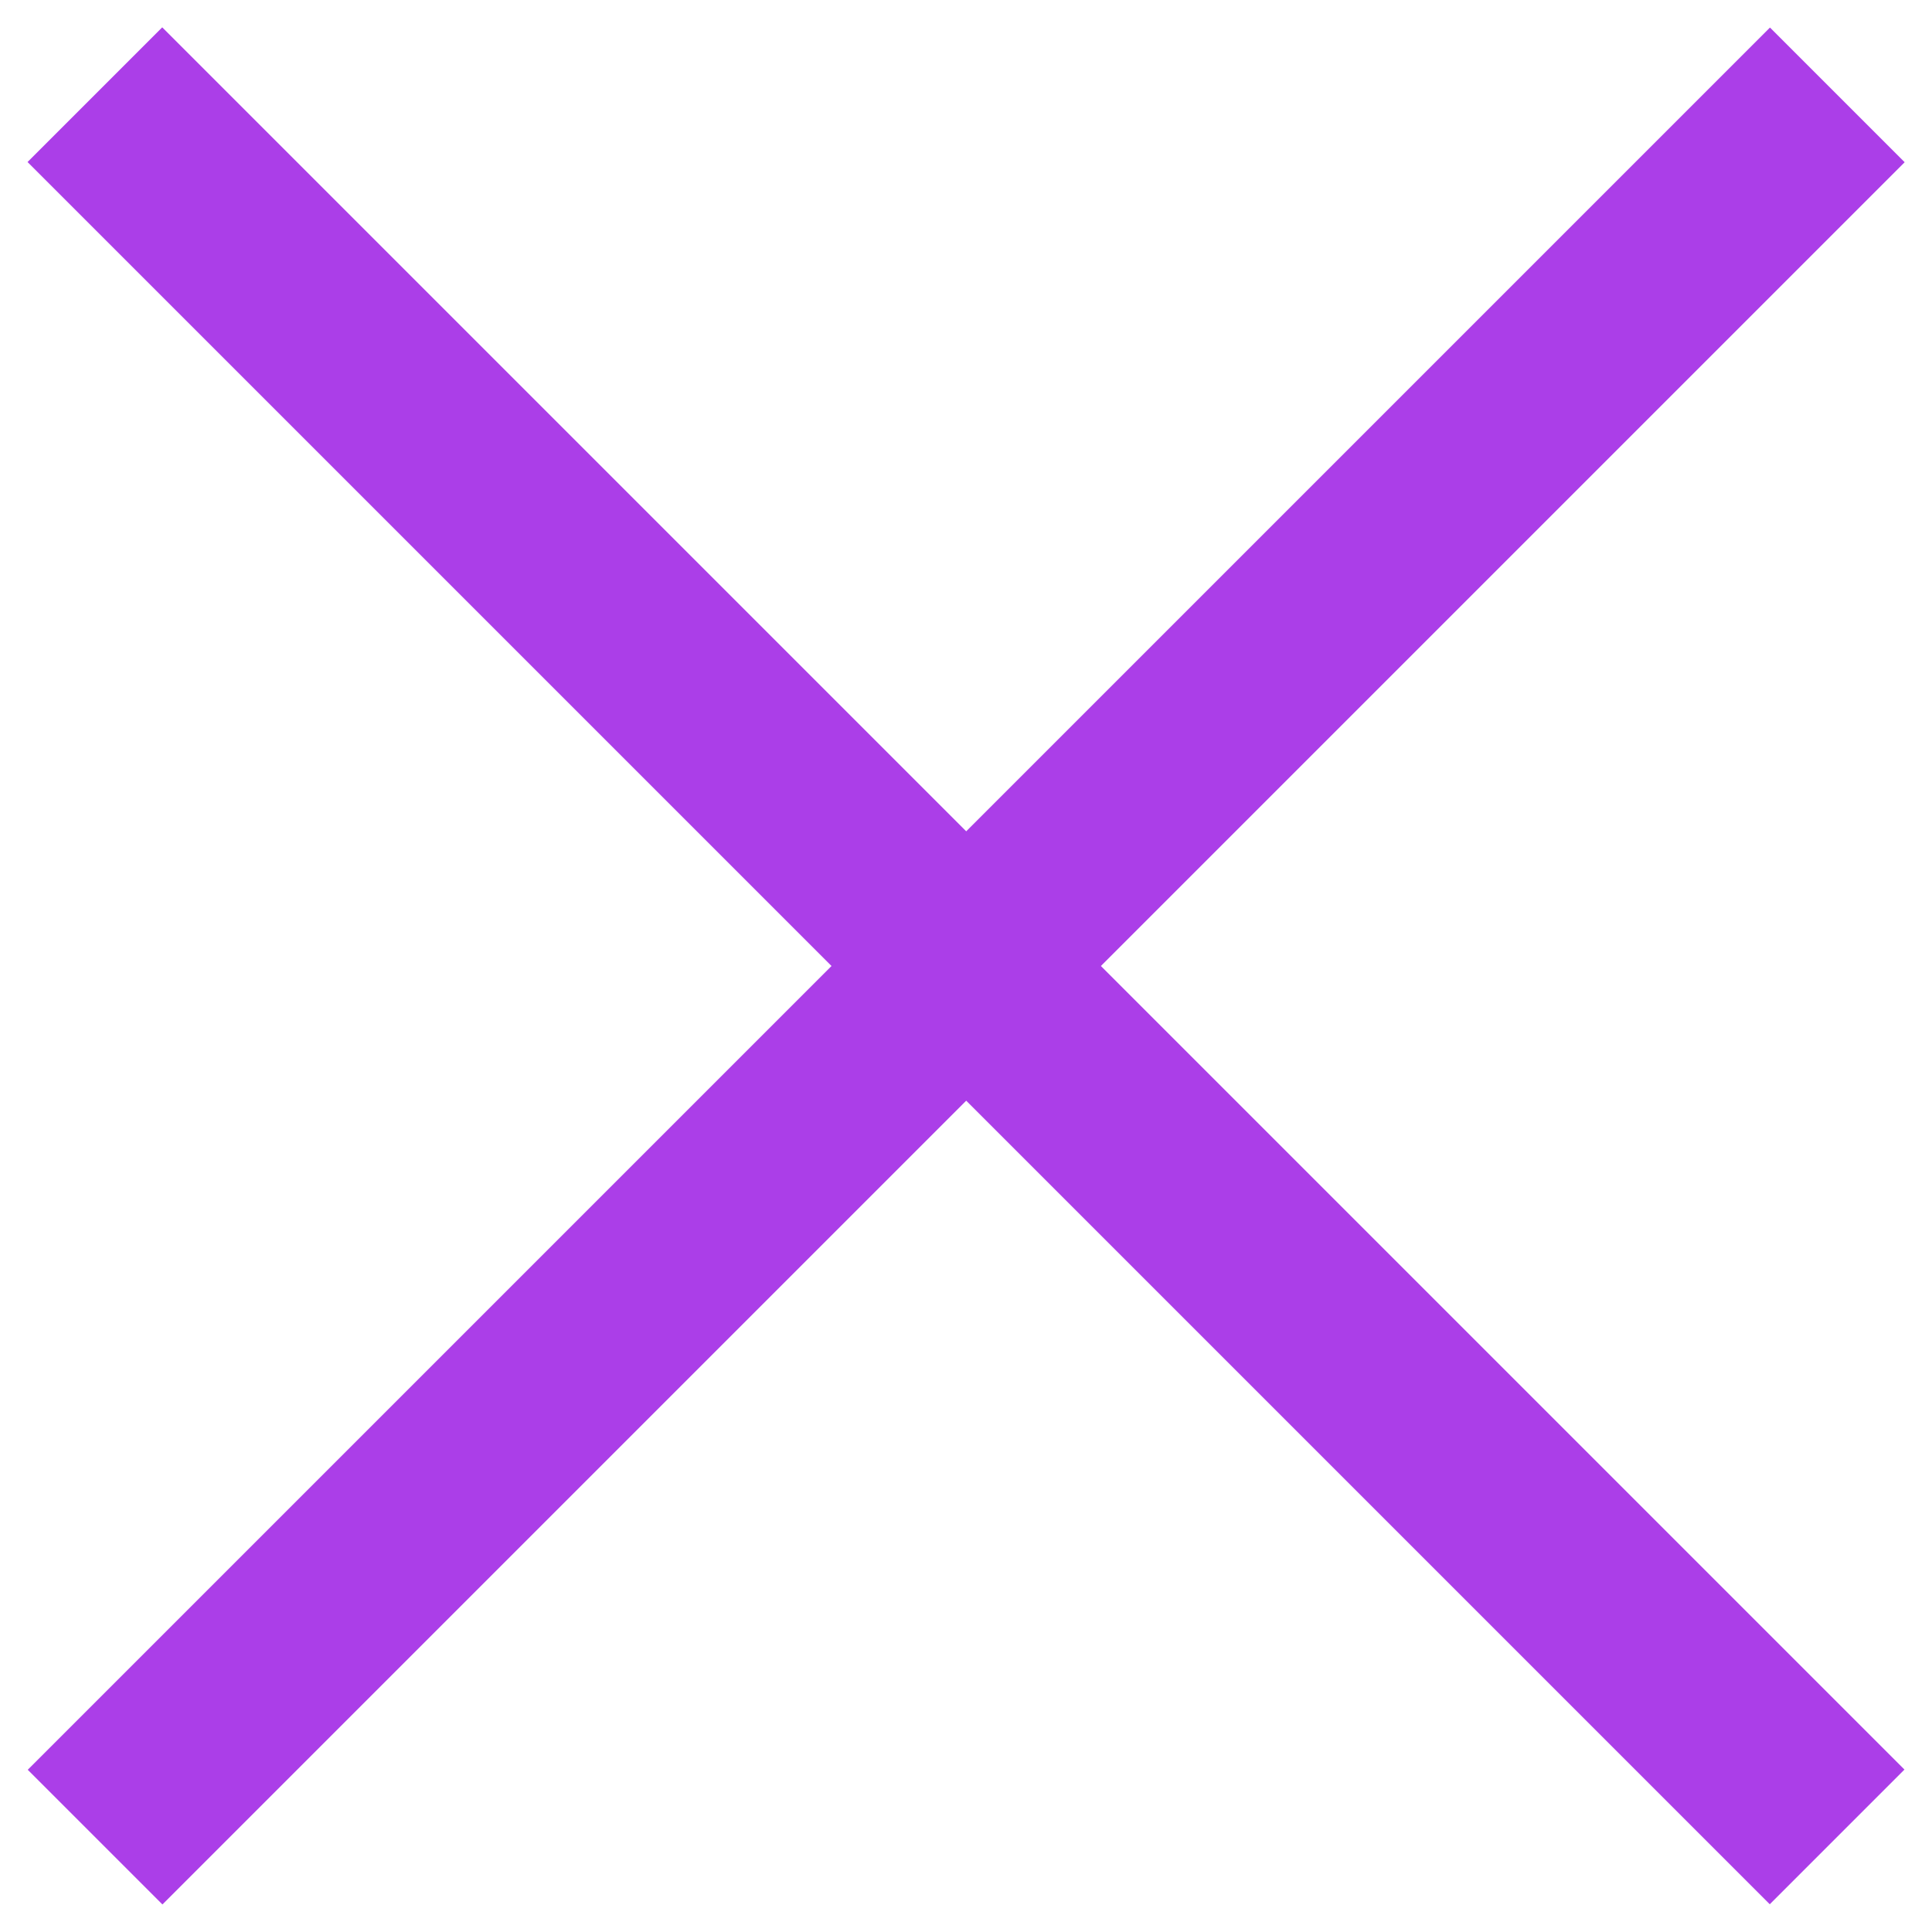
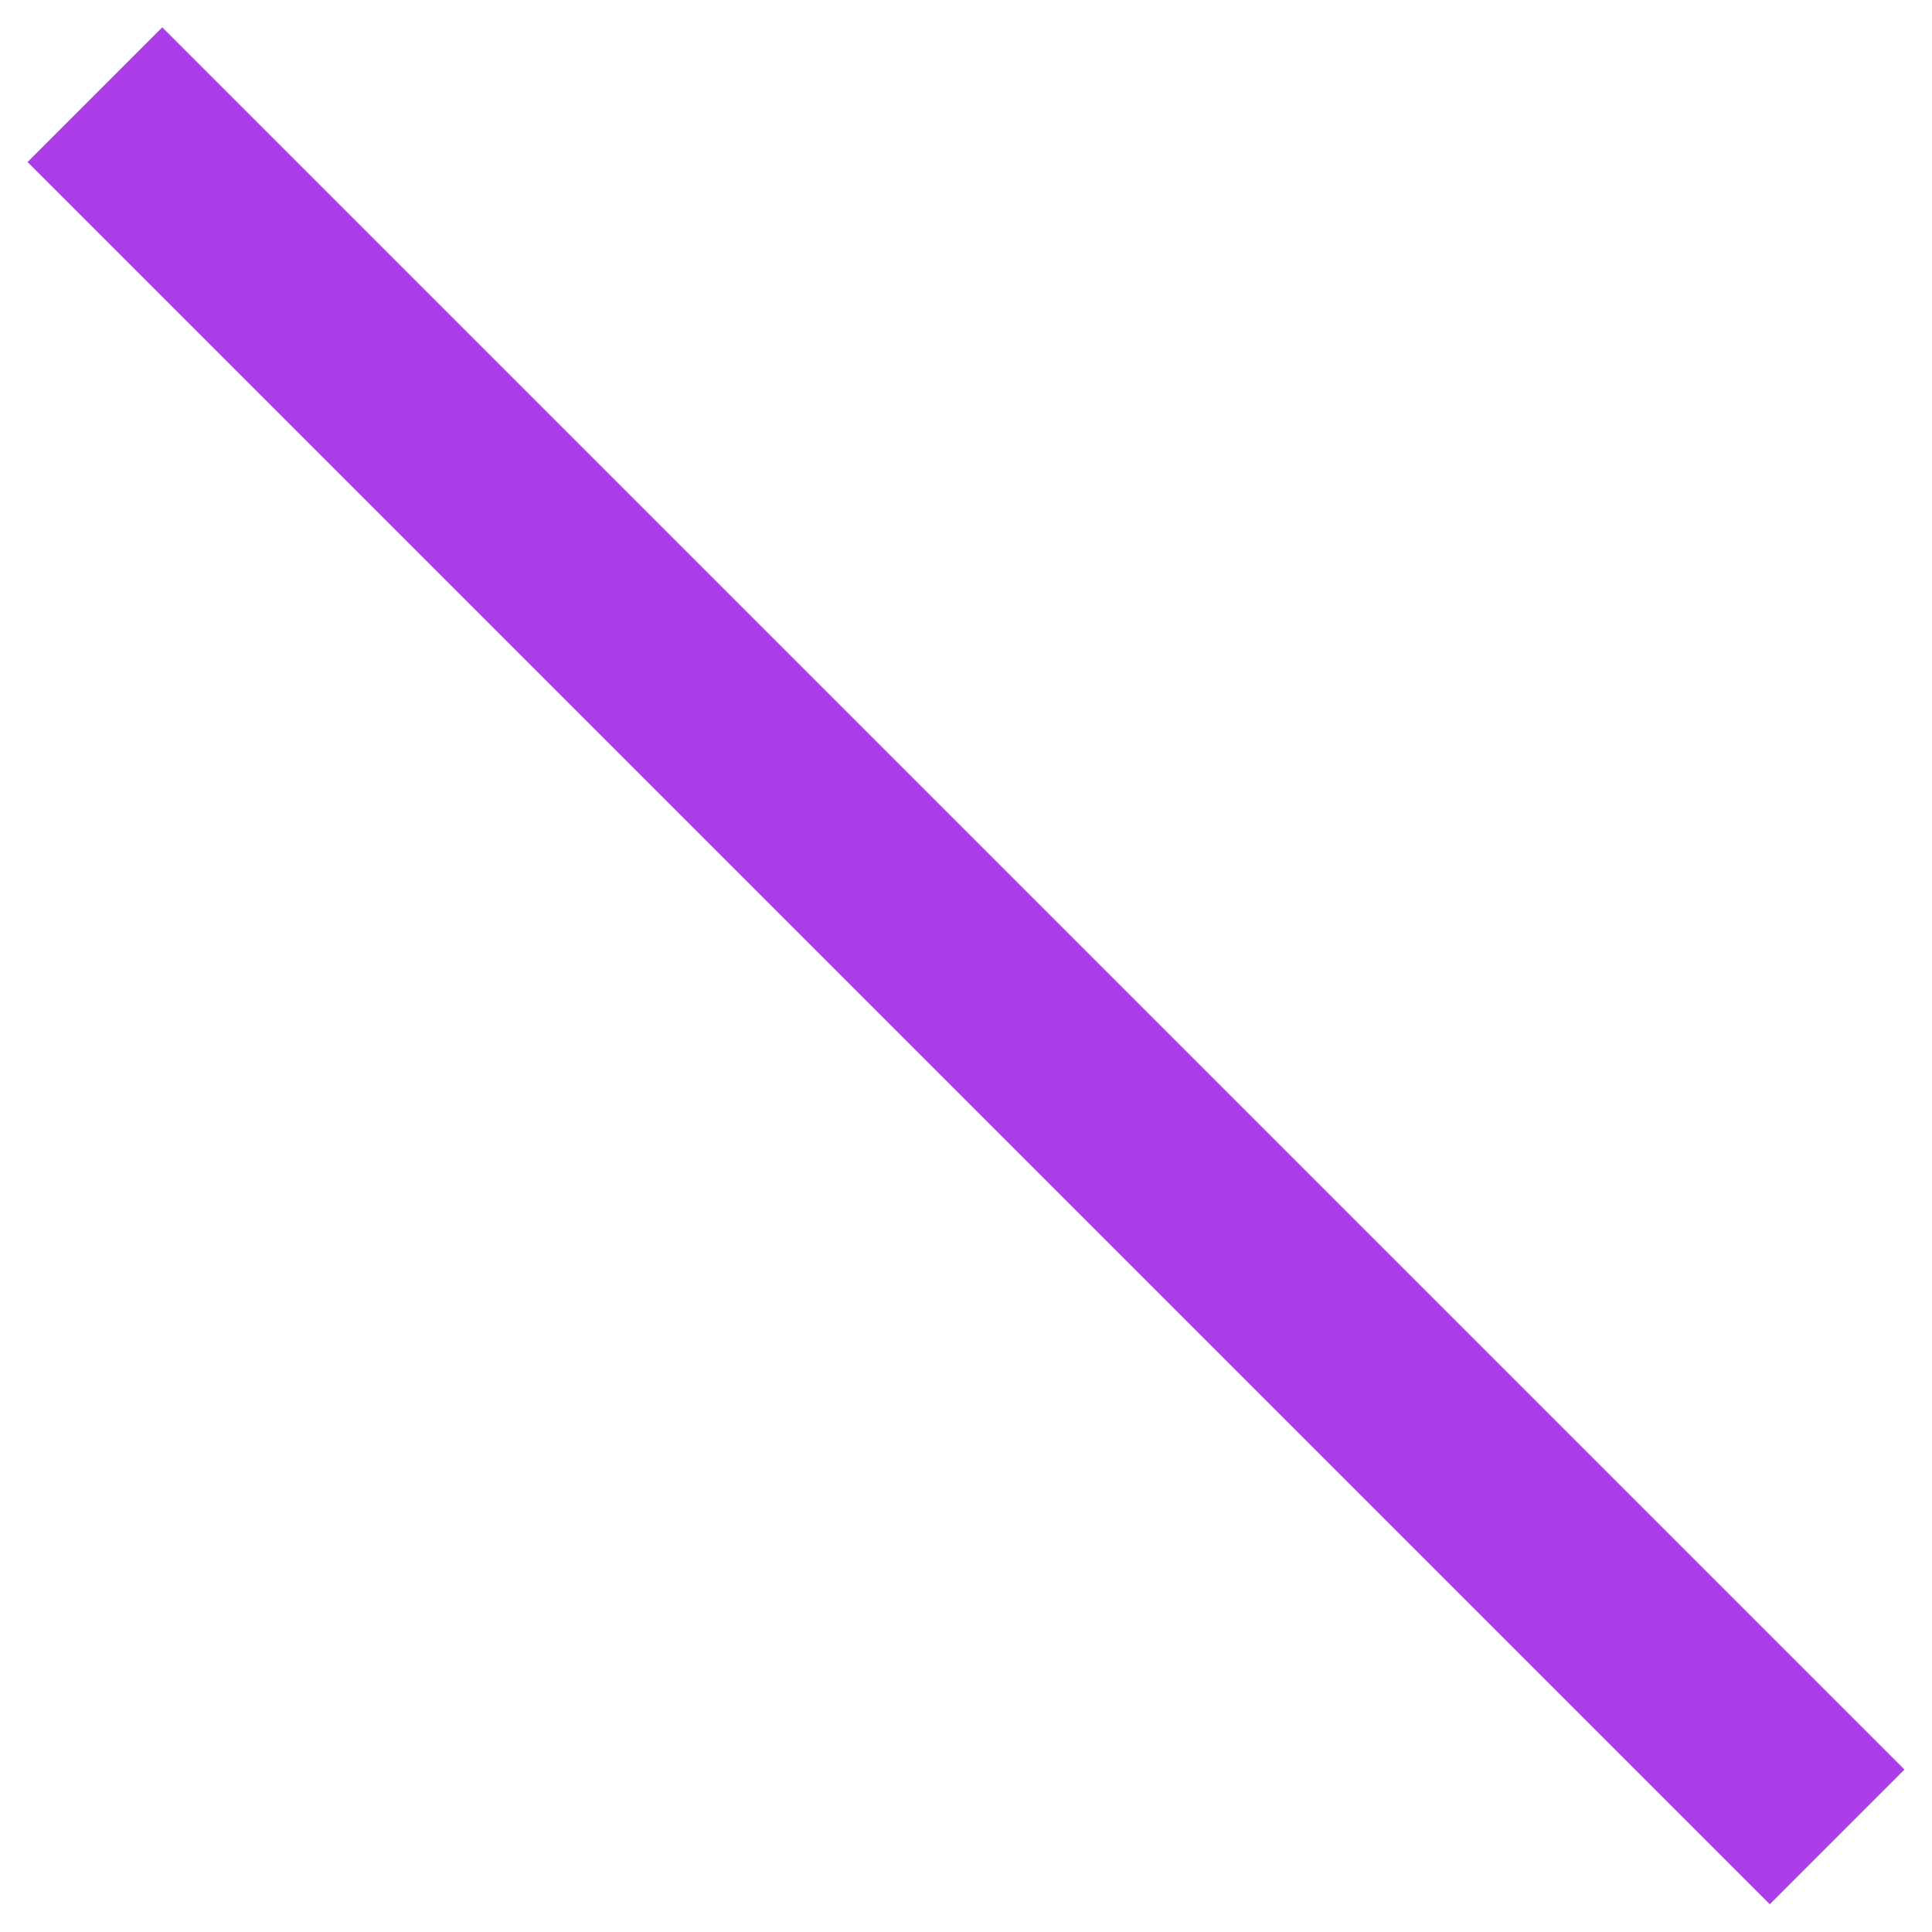
<svg xmlns="http://www.w3.org/2000/svg" version="1.1" id="Layer_1" x="0px" y="0px" viewBox="0 0 200 200" style="enable-background:new 0 0 200 200;" xml:space="preserve">
  <style type="text/css">
	.st0{fill:#AB3EE8;}
</style>
  <rect x="-27.55" y="90.14" transform="matrix(0.707 0.707 -0.707 0.707 100 -41.421)" class="st0" width="255.1" height="19.72" />
-   <rect x="-27.55" y="90.14" transform="matrix(-0.707 0.707 -0.707 -0.707 241.421 100)" class="st0" width="255.1" height="19.72" />
</svg>